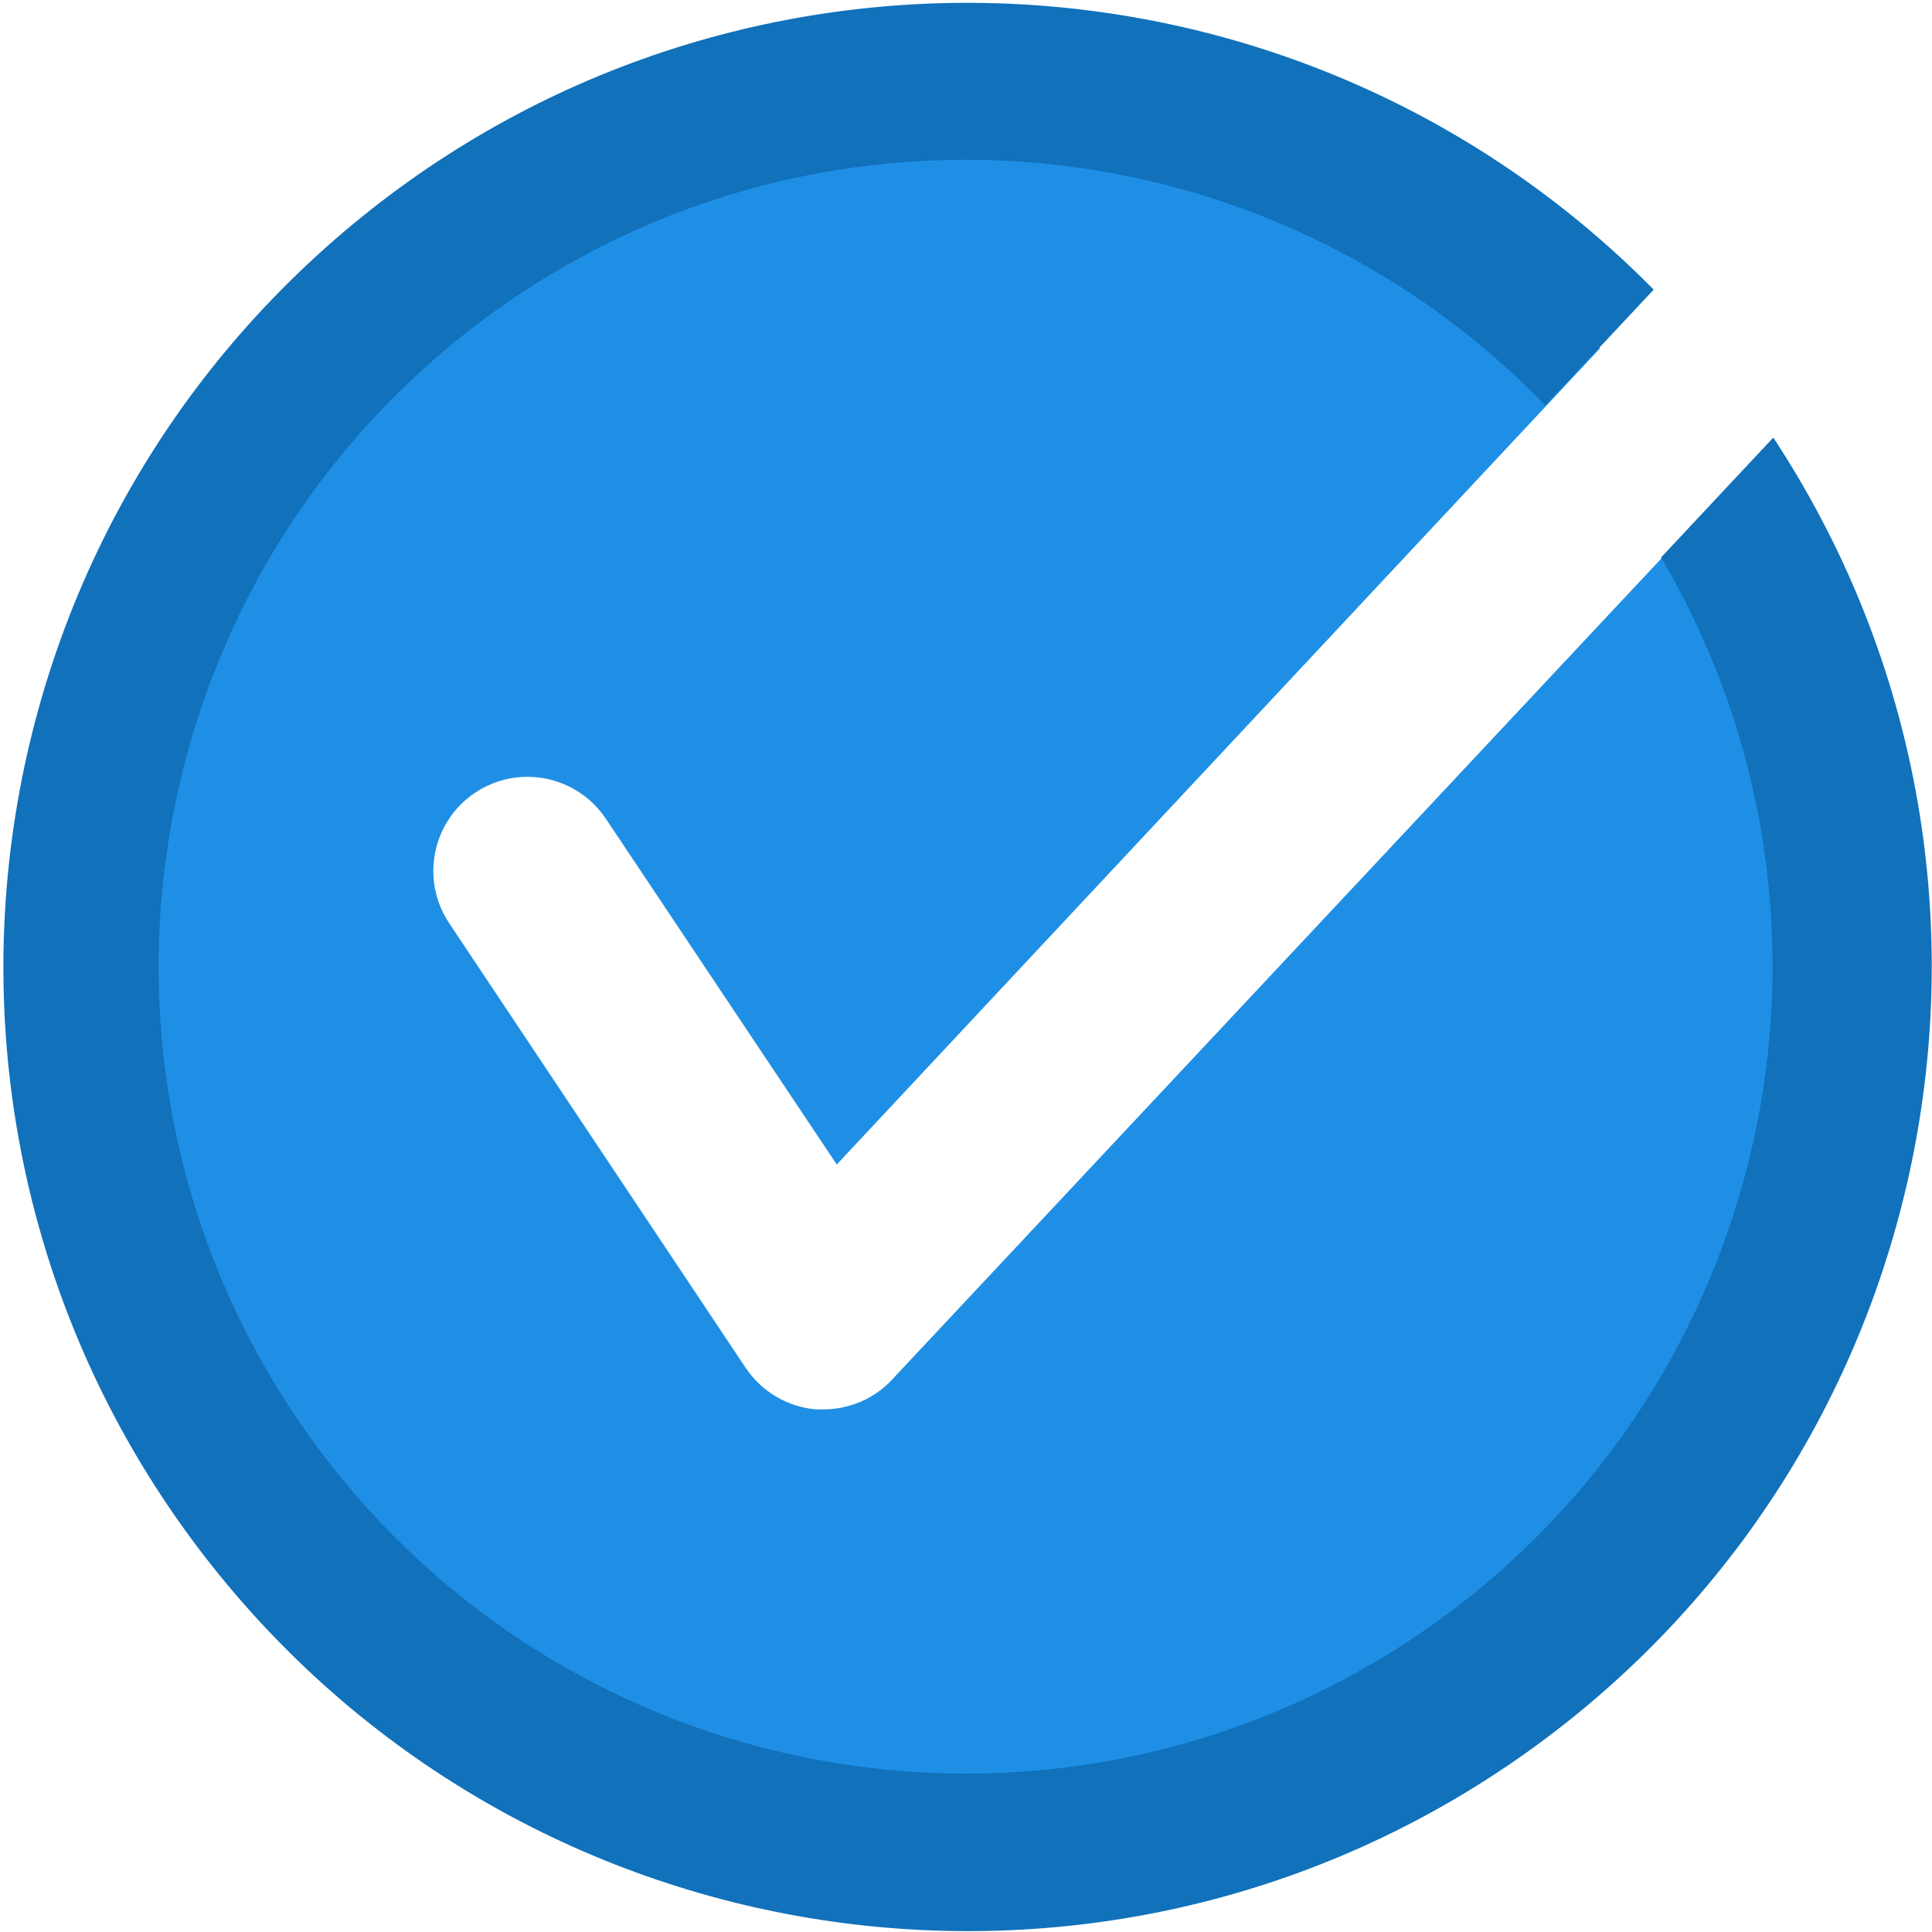
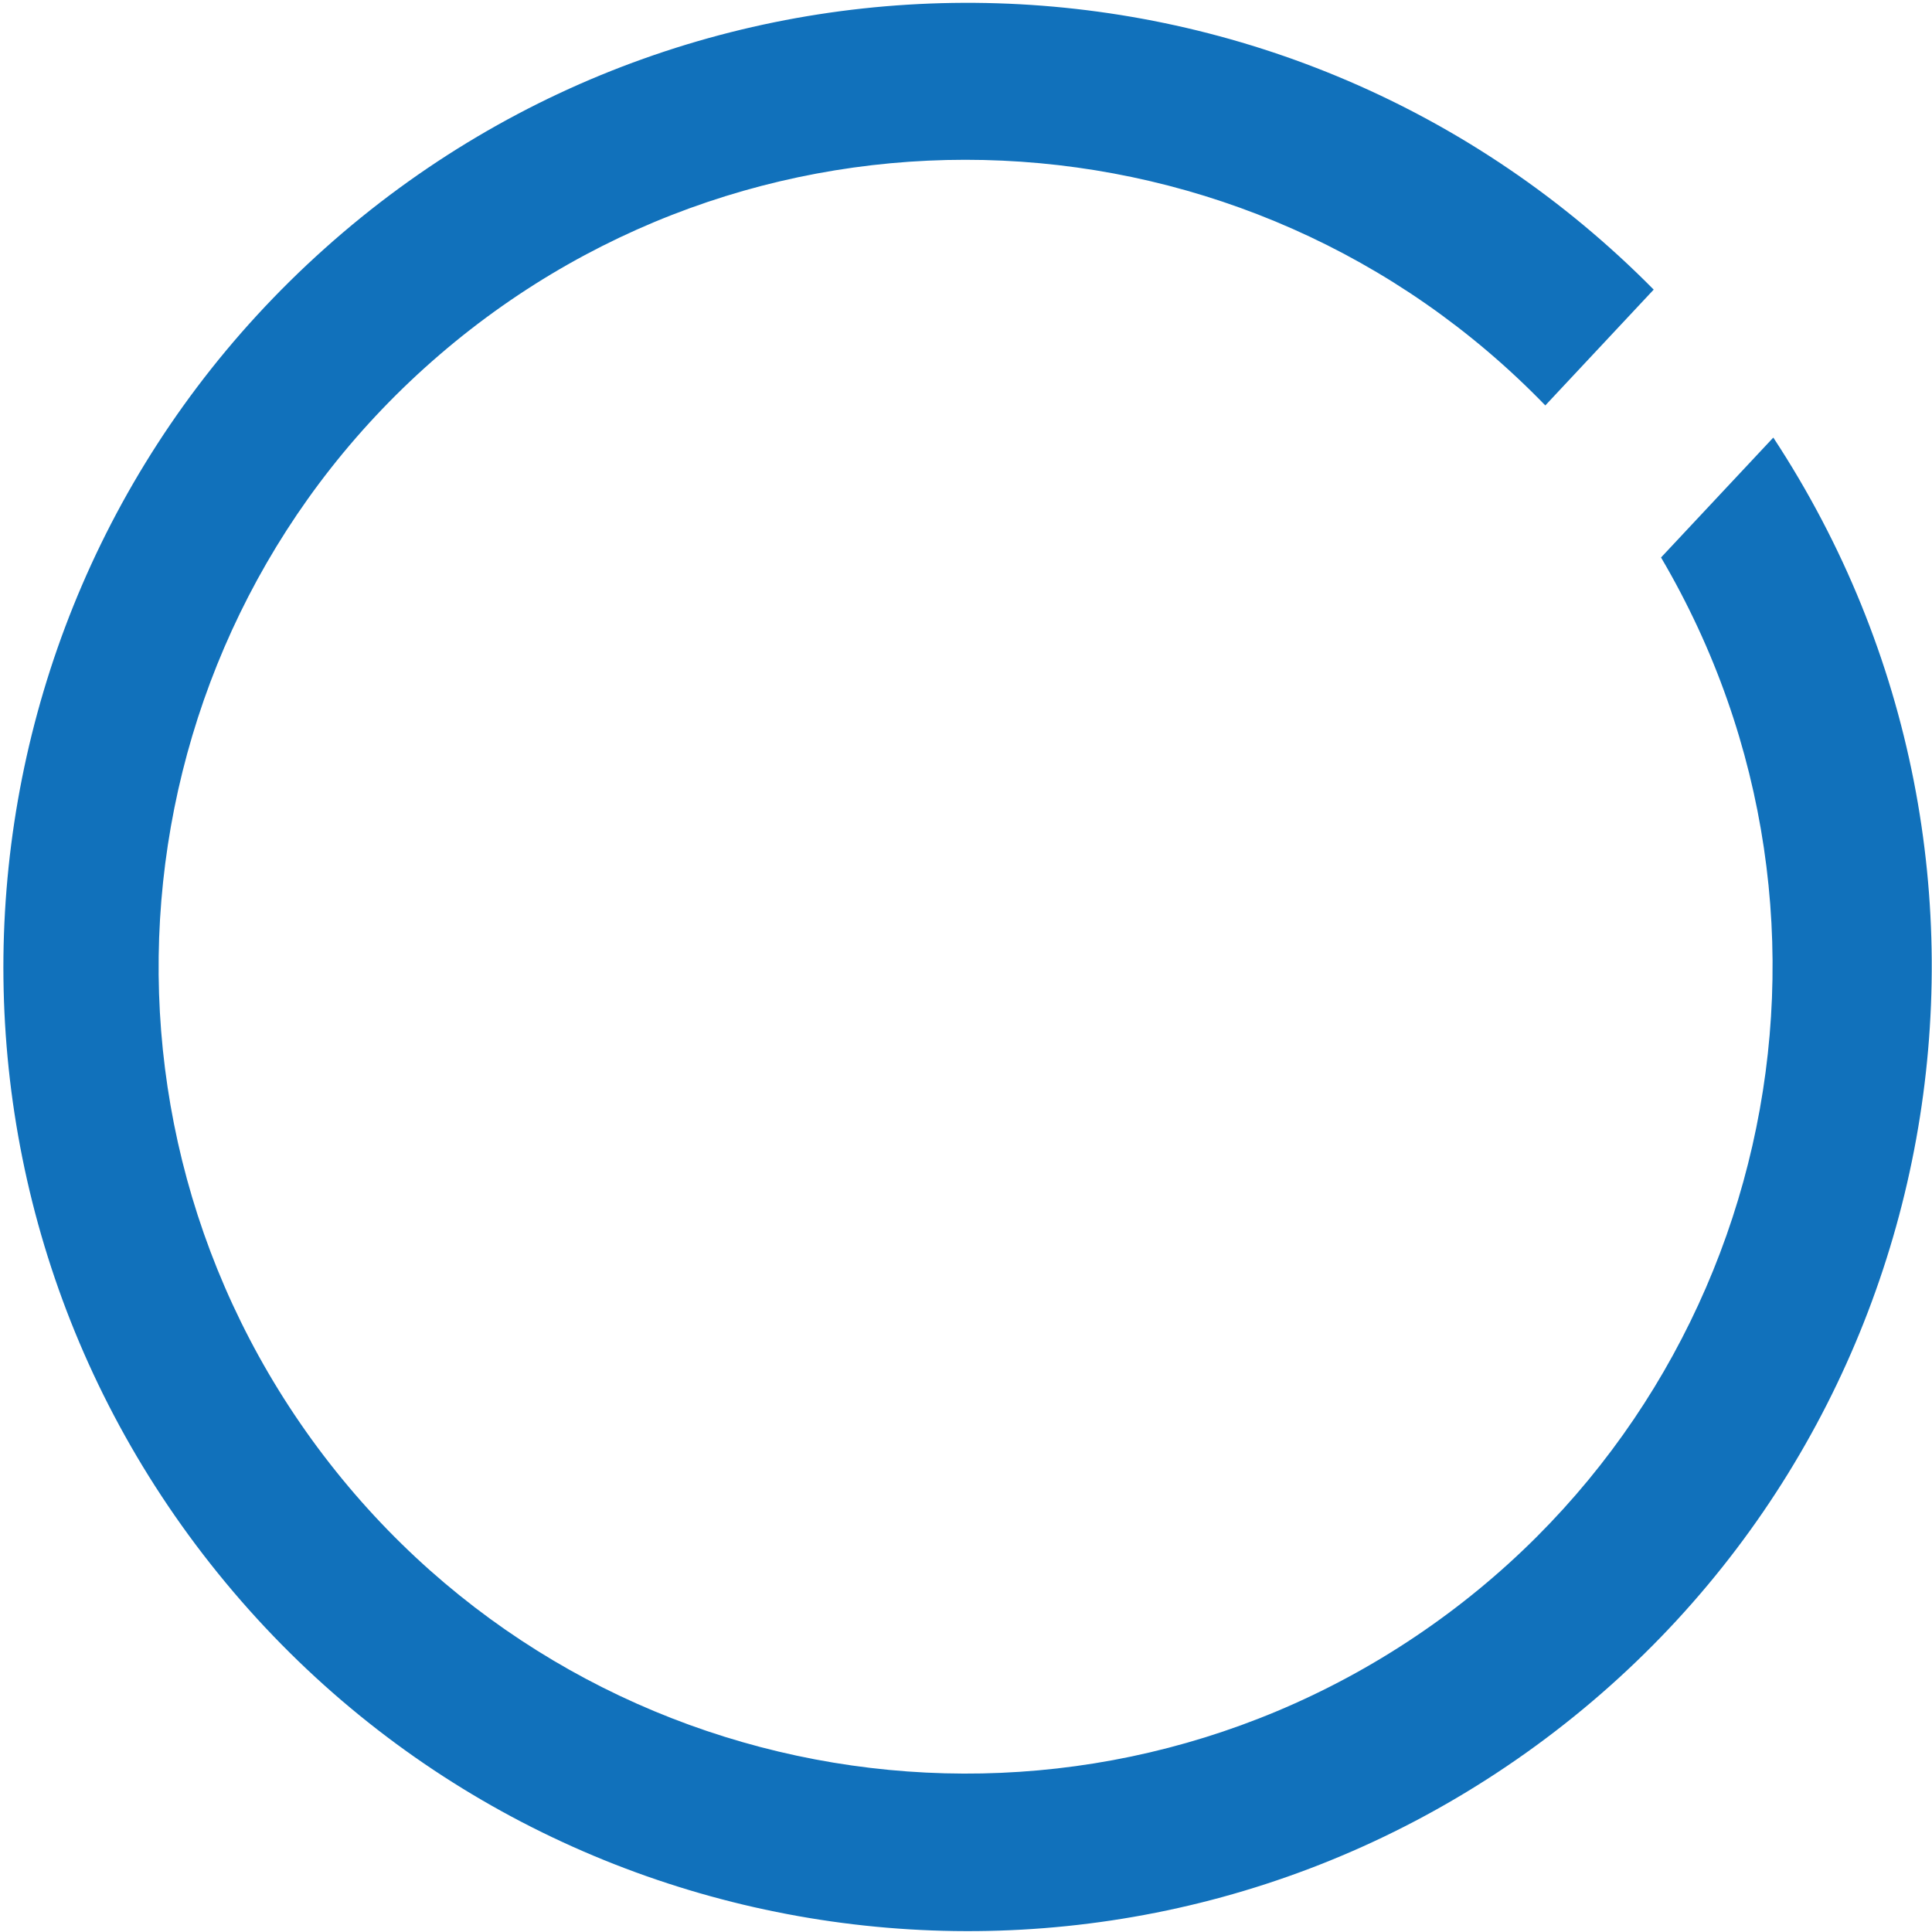
<svg xmlns="http://www.w3.org/2000/svg" width="20" height="20" viewBox="0 0 20 20">
  <g fill="none">
-     <path fill="#1F8FE6" d="M9.237 14.28c-.183.197-.44.308-.708.31h-.08c-.297-.025-.566-.184-.731-.432L4.65 9.557c-.299-.448-.178-1.053.27-1.352.448-.298 1.053-.177 1.352.271l2.39 3.579 7.902-8.45C13.164.13 7.64-.079 3.986 3.128.333 6.336-.174 11.84 2.831 15.662c3.005 3.82 8.475 4.625 12.453 1.83 3.978-2.795 5.075-8.213 2.5-12.336L9.236 14.28z" />
    <path fill="#1171BB" d="M18.355 4.532l-1.16 1.239c2.242 3.81 1.127 8.707-2.544 11.171-3.67 2.464-8.626 1.641-11.303-1.877-2.677-3.518-2.15-8.513 1.204-11.394 3.353-2.88 8.37-2.65 11.445.526l1.122-1.199C13.38-.788 7.33-.977 3.364 2.57-.603 6.115-1.09 12.15 2.256 16.286c3.345 4.137 9.348 4.922 13.645 1.785 4.297-3.138 5.378-9.094 2.457-13.54h-.003z" />
  </g>
</svg>